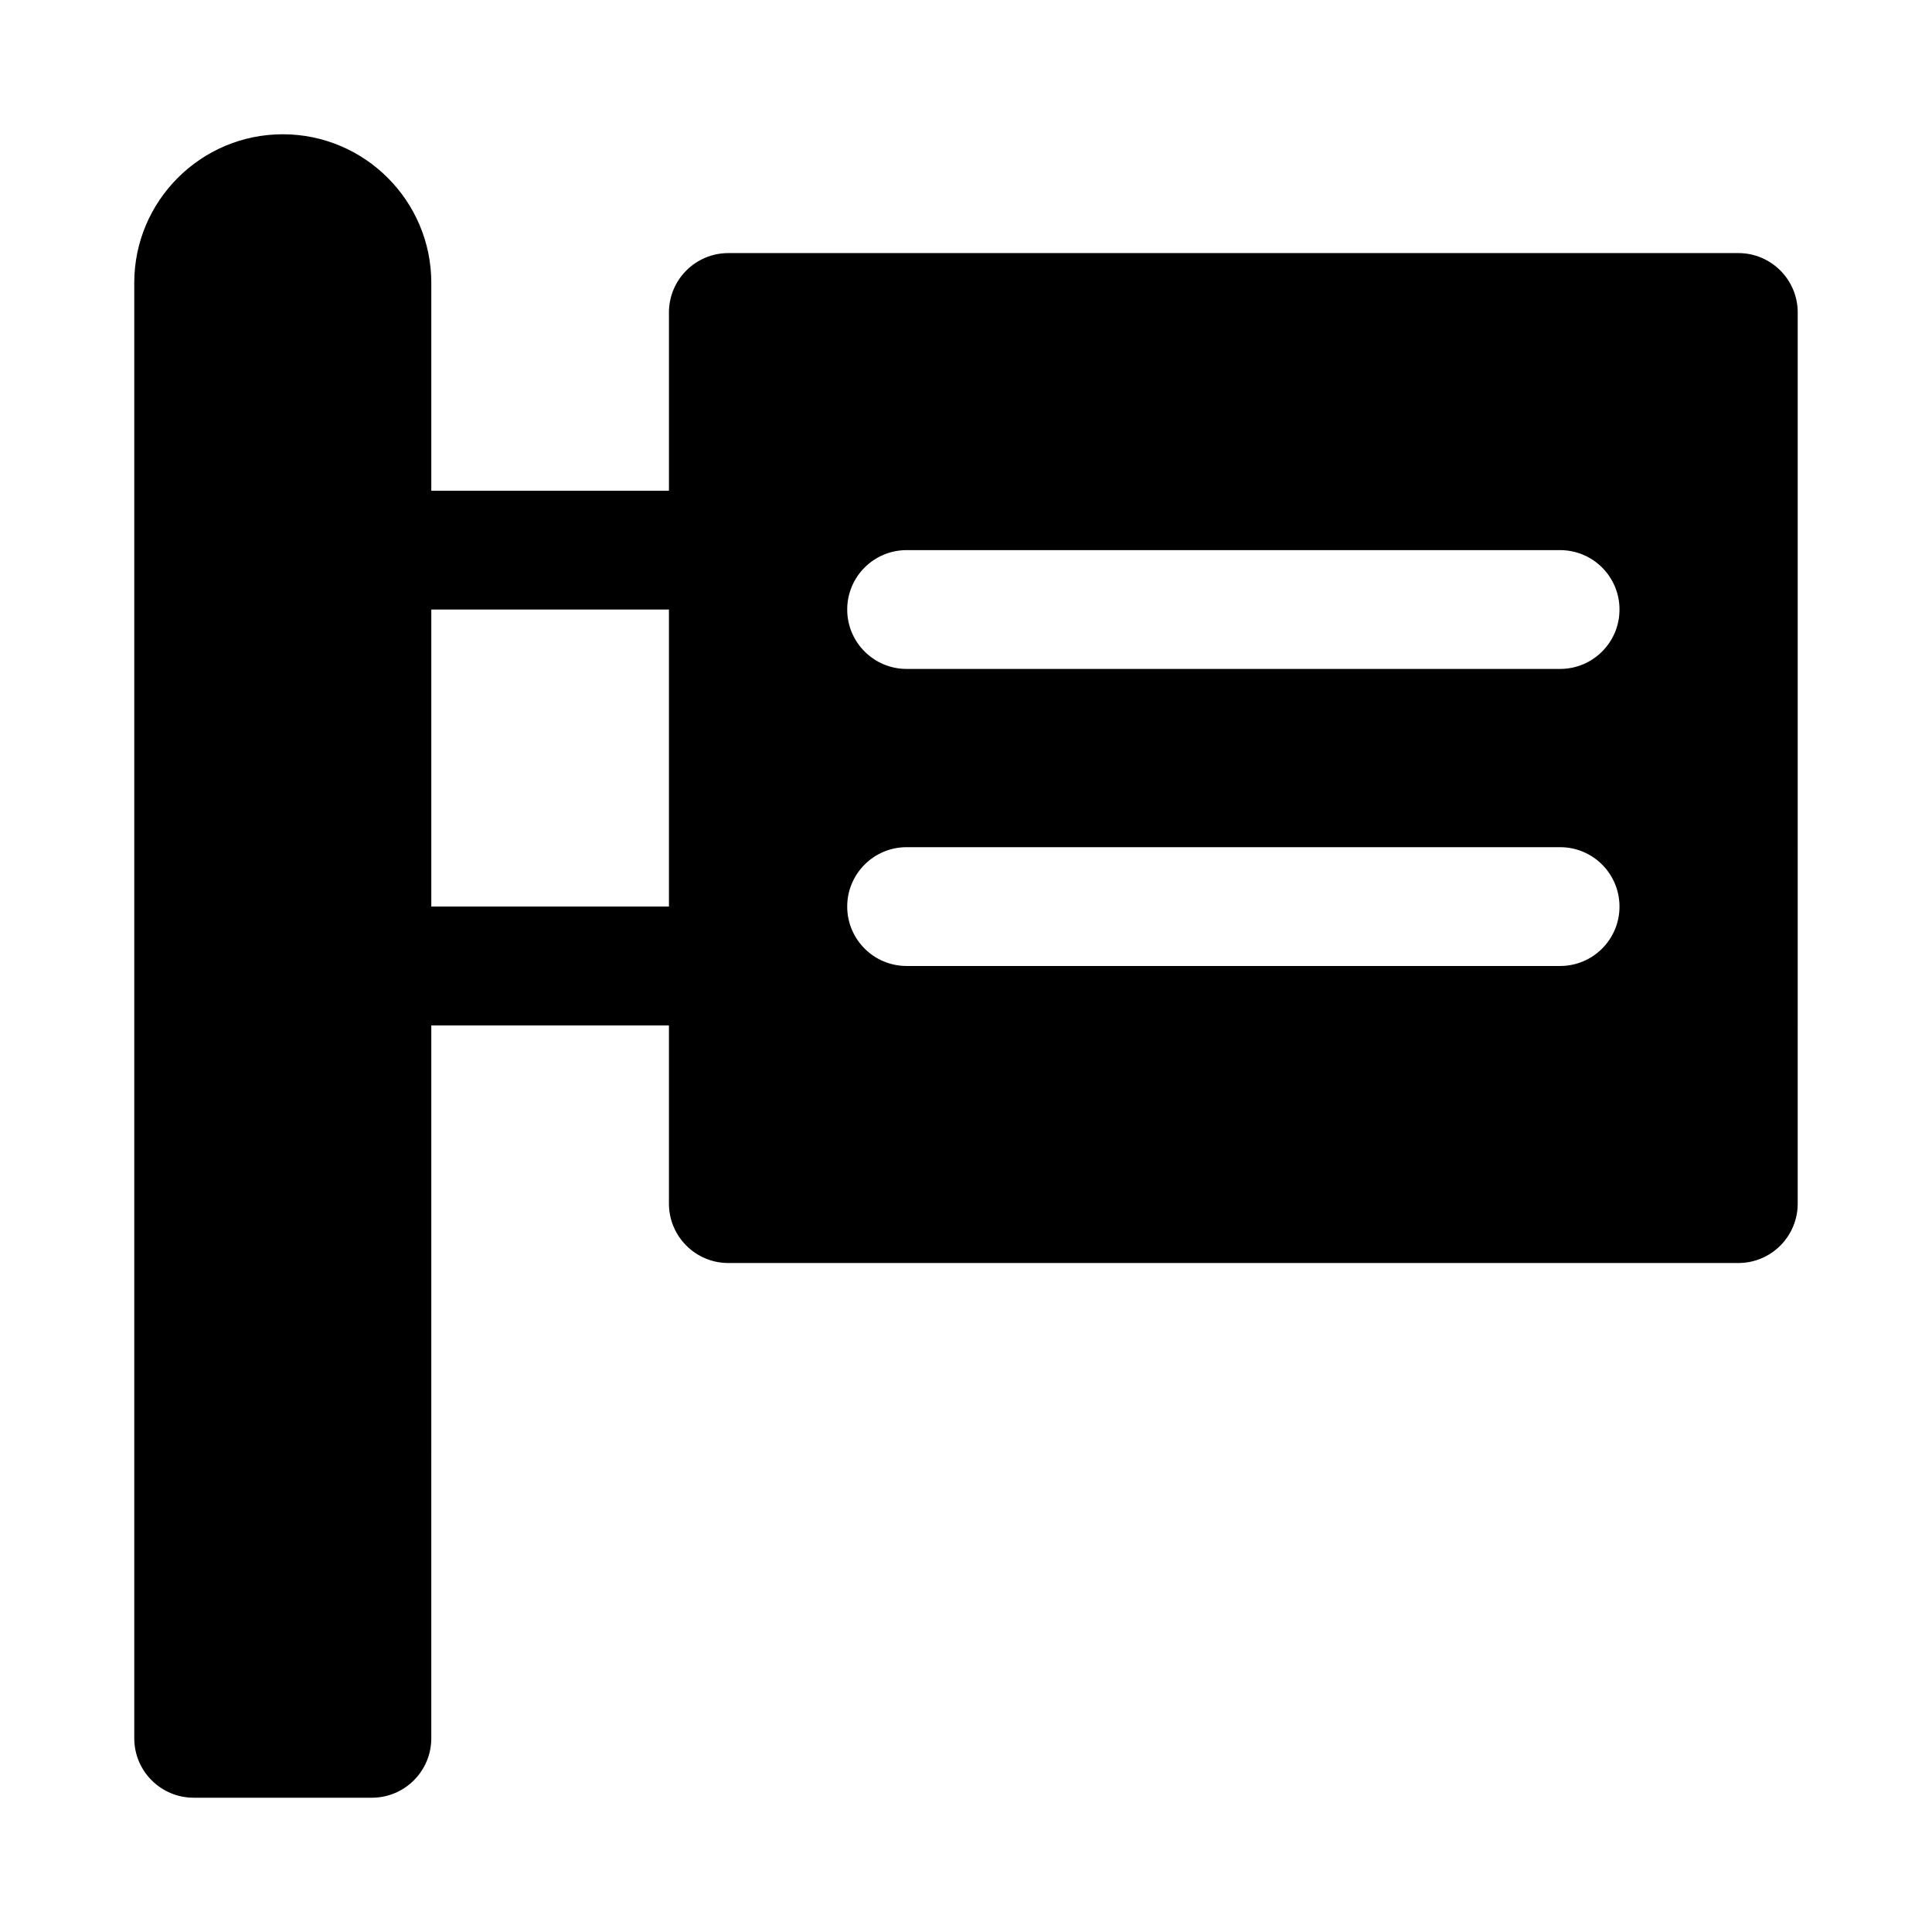
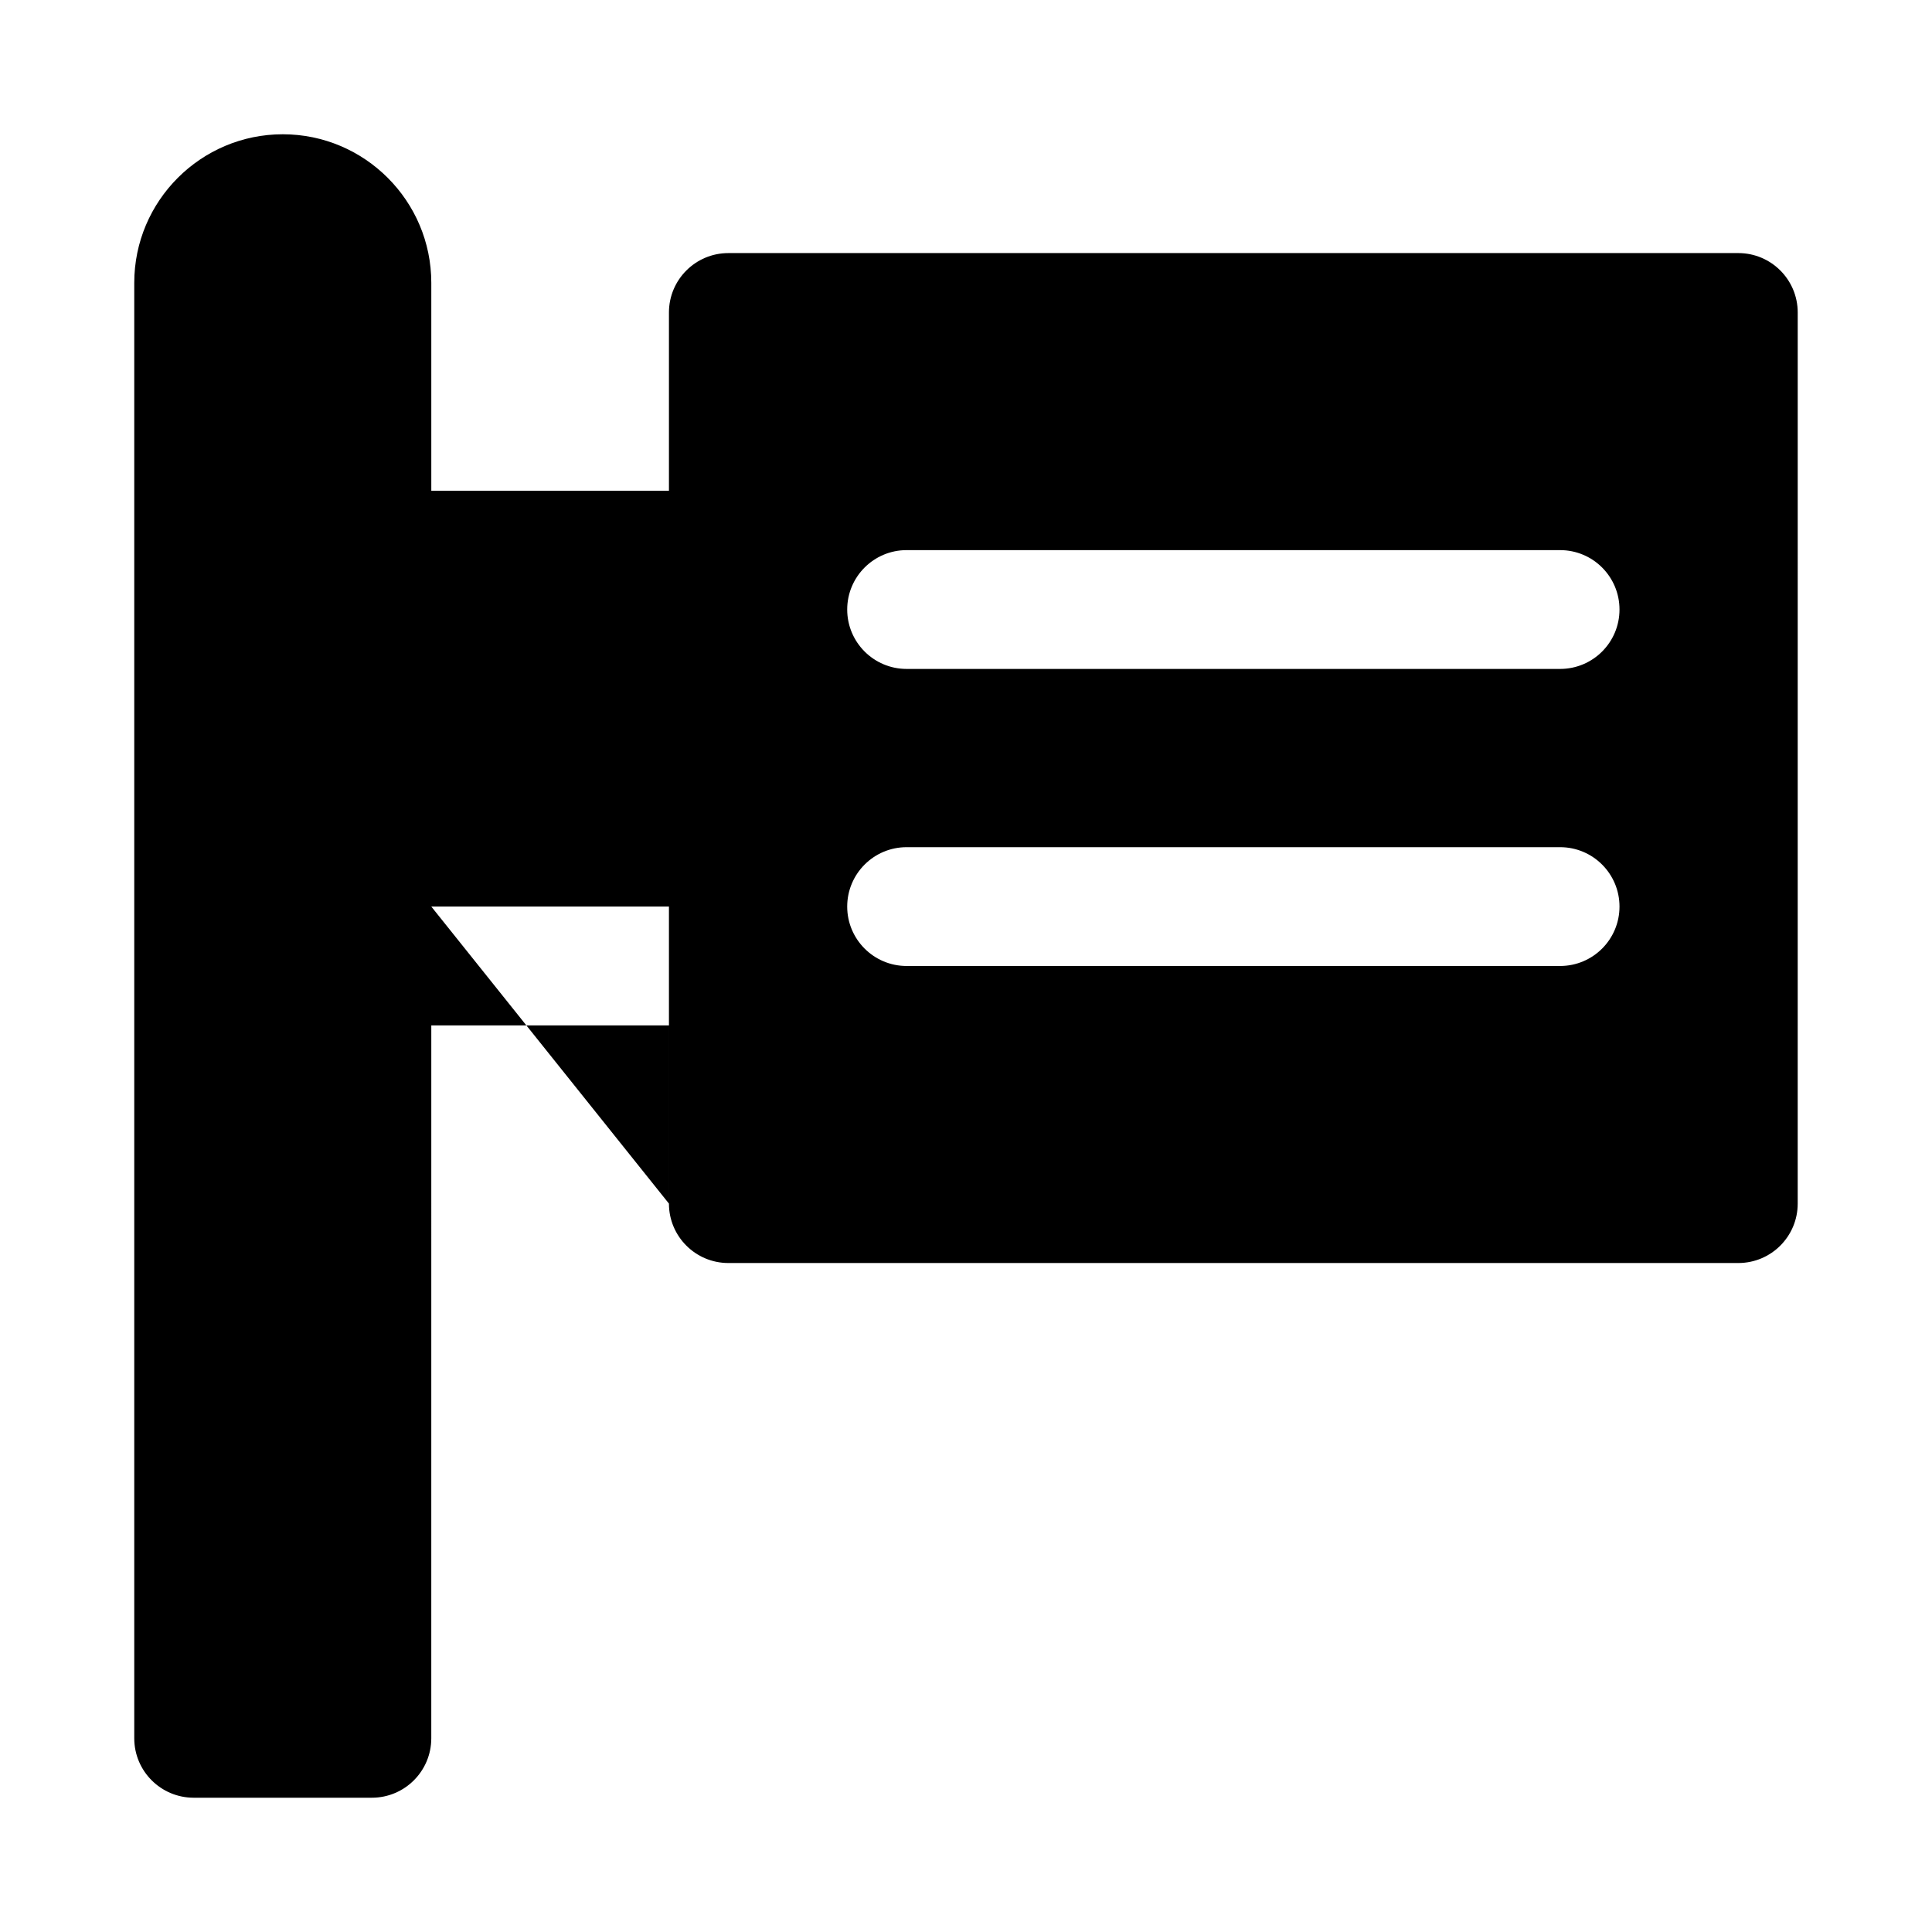
<svg xmlns="http://www.w3.org/2000/svg" fill="#000000" width="800px" height="800px" version="1.1" viewBox="144 144 512 512">
-   <path d="m604.67 211.07h-267.65c-8.691 0-15.742 7.055-15.742 15.742v47.23l-62.98 0.004v-55.105c0-21.695-17.664-39.359-39.359-39.359-21.695 0-39.359 17.664-39.359 39.359v385.73c0 8.691 7.055 15.742 15.742 15.742h47.23c8.691 0 15.742-7.055 15.742-15.742l0.004-188.93h62.977v47.23c0 8.691 7.055 15.742 15.742 15.742h267.65c8.707 0 15.742-7.055 15.742-15.742l0.004-236.16c0-8.688-7.035-15.742-15.742-15.742zm-346.37 173.18v-78.719h62.977v78.719zm299.14 15.746h-173.18c-8.691 0-15.742-7.055-15.742-15.742 0-8.691 7.055-15.742 15.742-15.742h173.18c8.707 0 15.742 7.055 15.742 15.742 0.004 8.688-7.035 15.742-15.742 15.742zm0-78.723h-173.18c-8.691 0-15.742-7.055-15.742-15.742 0-8.691 7.055-15.742 15.742-15.742h173.18c8.707 0 15.742 7.055 15.742 15.742 0.004 8.691-7.035 15.742-15.742 15.742z" />
+   <path d="m604.67 211.07h-267.65c-8.691 0-15.742 7.055-15.742 15.742v47.23l-62.98 0.004v-55.105c0-21.695-17.664-39.359-39.359-39.359-21.695 0-39.359 17.664-39.359 39.359v385.73c0 8.691 7.055 15.742 15.742 15.742h47.23c8.691 0 15.742-7.055 15.742-15.742l0.004-188.93h62.977v47.23c0 8.691 7.055 15.742 15.742 15.742h267.65c8.707 0 15.742-7.055 15.742-15.742l0.004-236.16c0-8.688-7.035-15.742-15.742-15.742zm-346.37 173.18h62.977v78.719zm299.14 15.746h-173.18c-8.691 0-15.742-7.055-15.742-15.742 0-8.691 7.055-15.742 15.742-15.742h173.18c8.707 0 15.742 7.055 15.742 15.742 0.004 8.688-7.035 15.742-15.742 15.742zm0-78.723h-173.18c-8.691 0-15.742-7.055-15.742-15.742 0-8.691 7.055-15.742 15.742-15.742h173.18c8.707 0 15.742 7.055 15.742 15.742 0.004 8.691-7.035 15.742-15.742 15.742z" />
</svg>